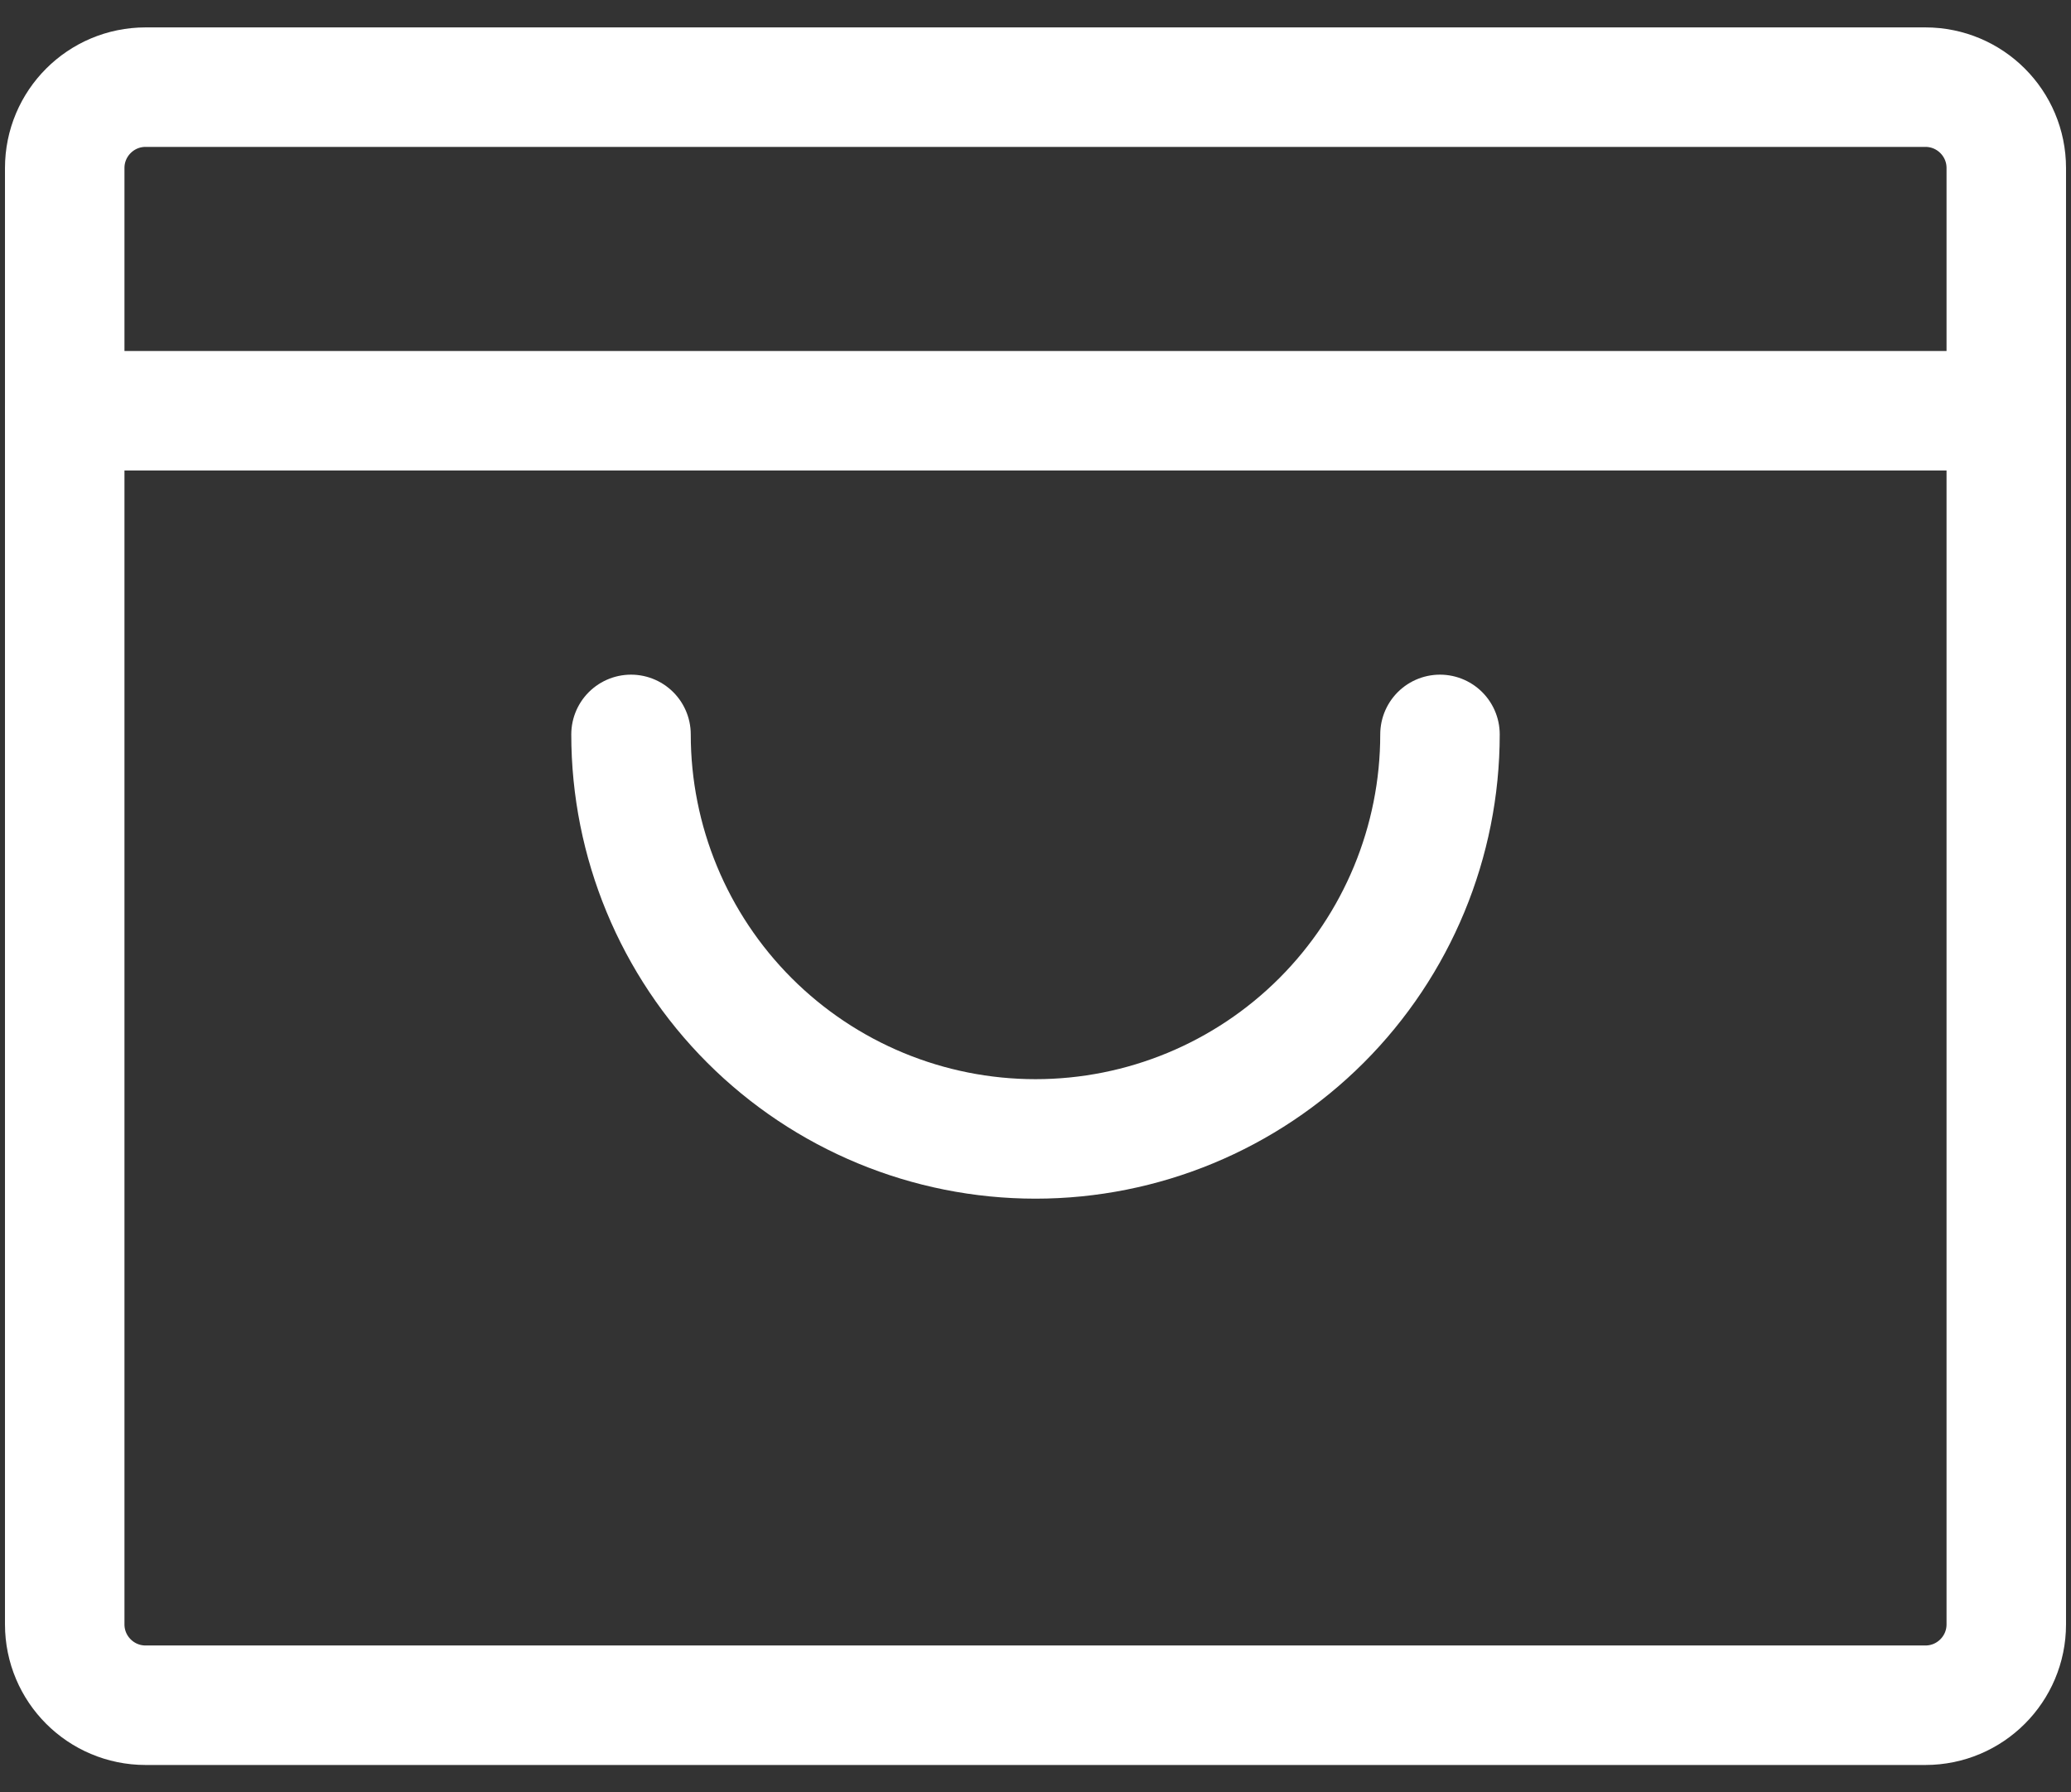
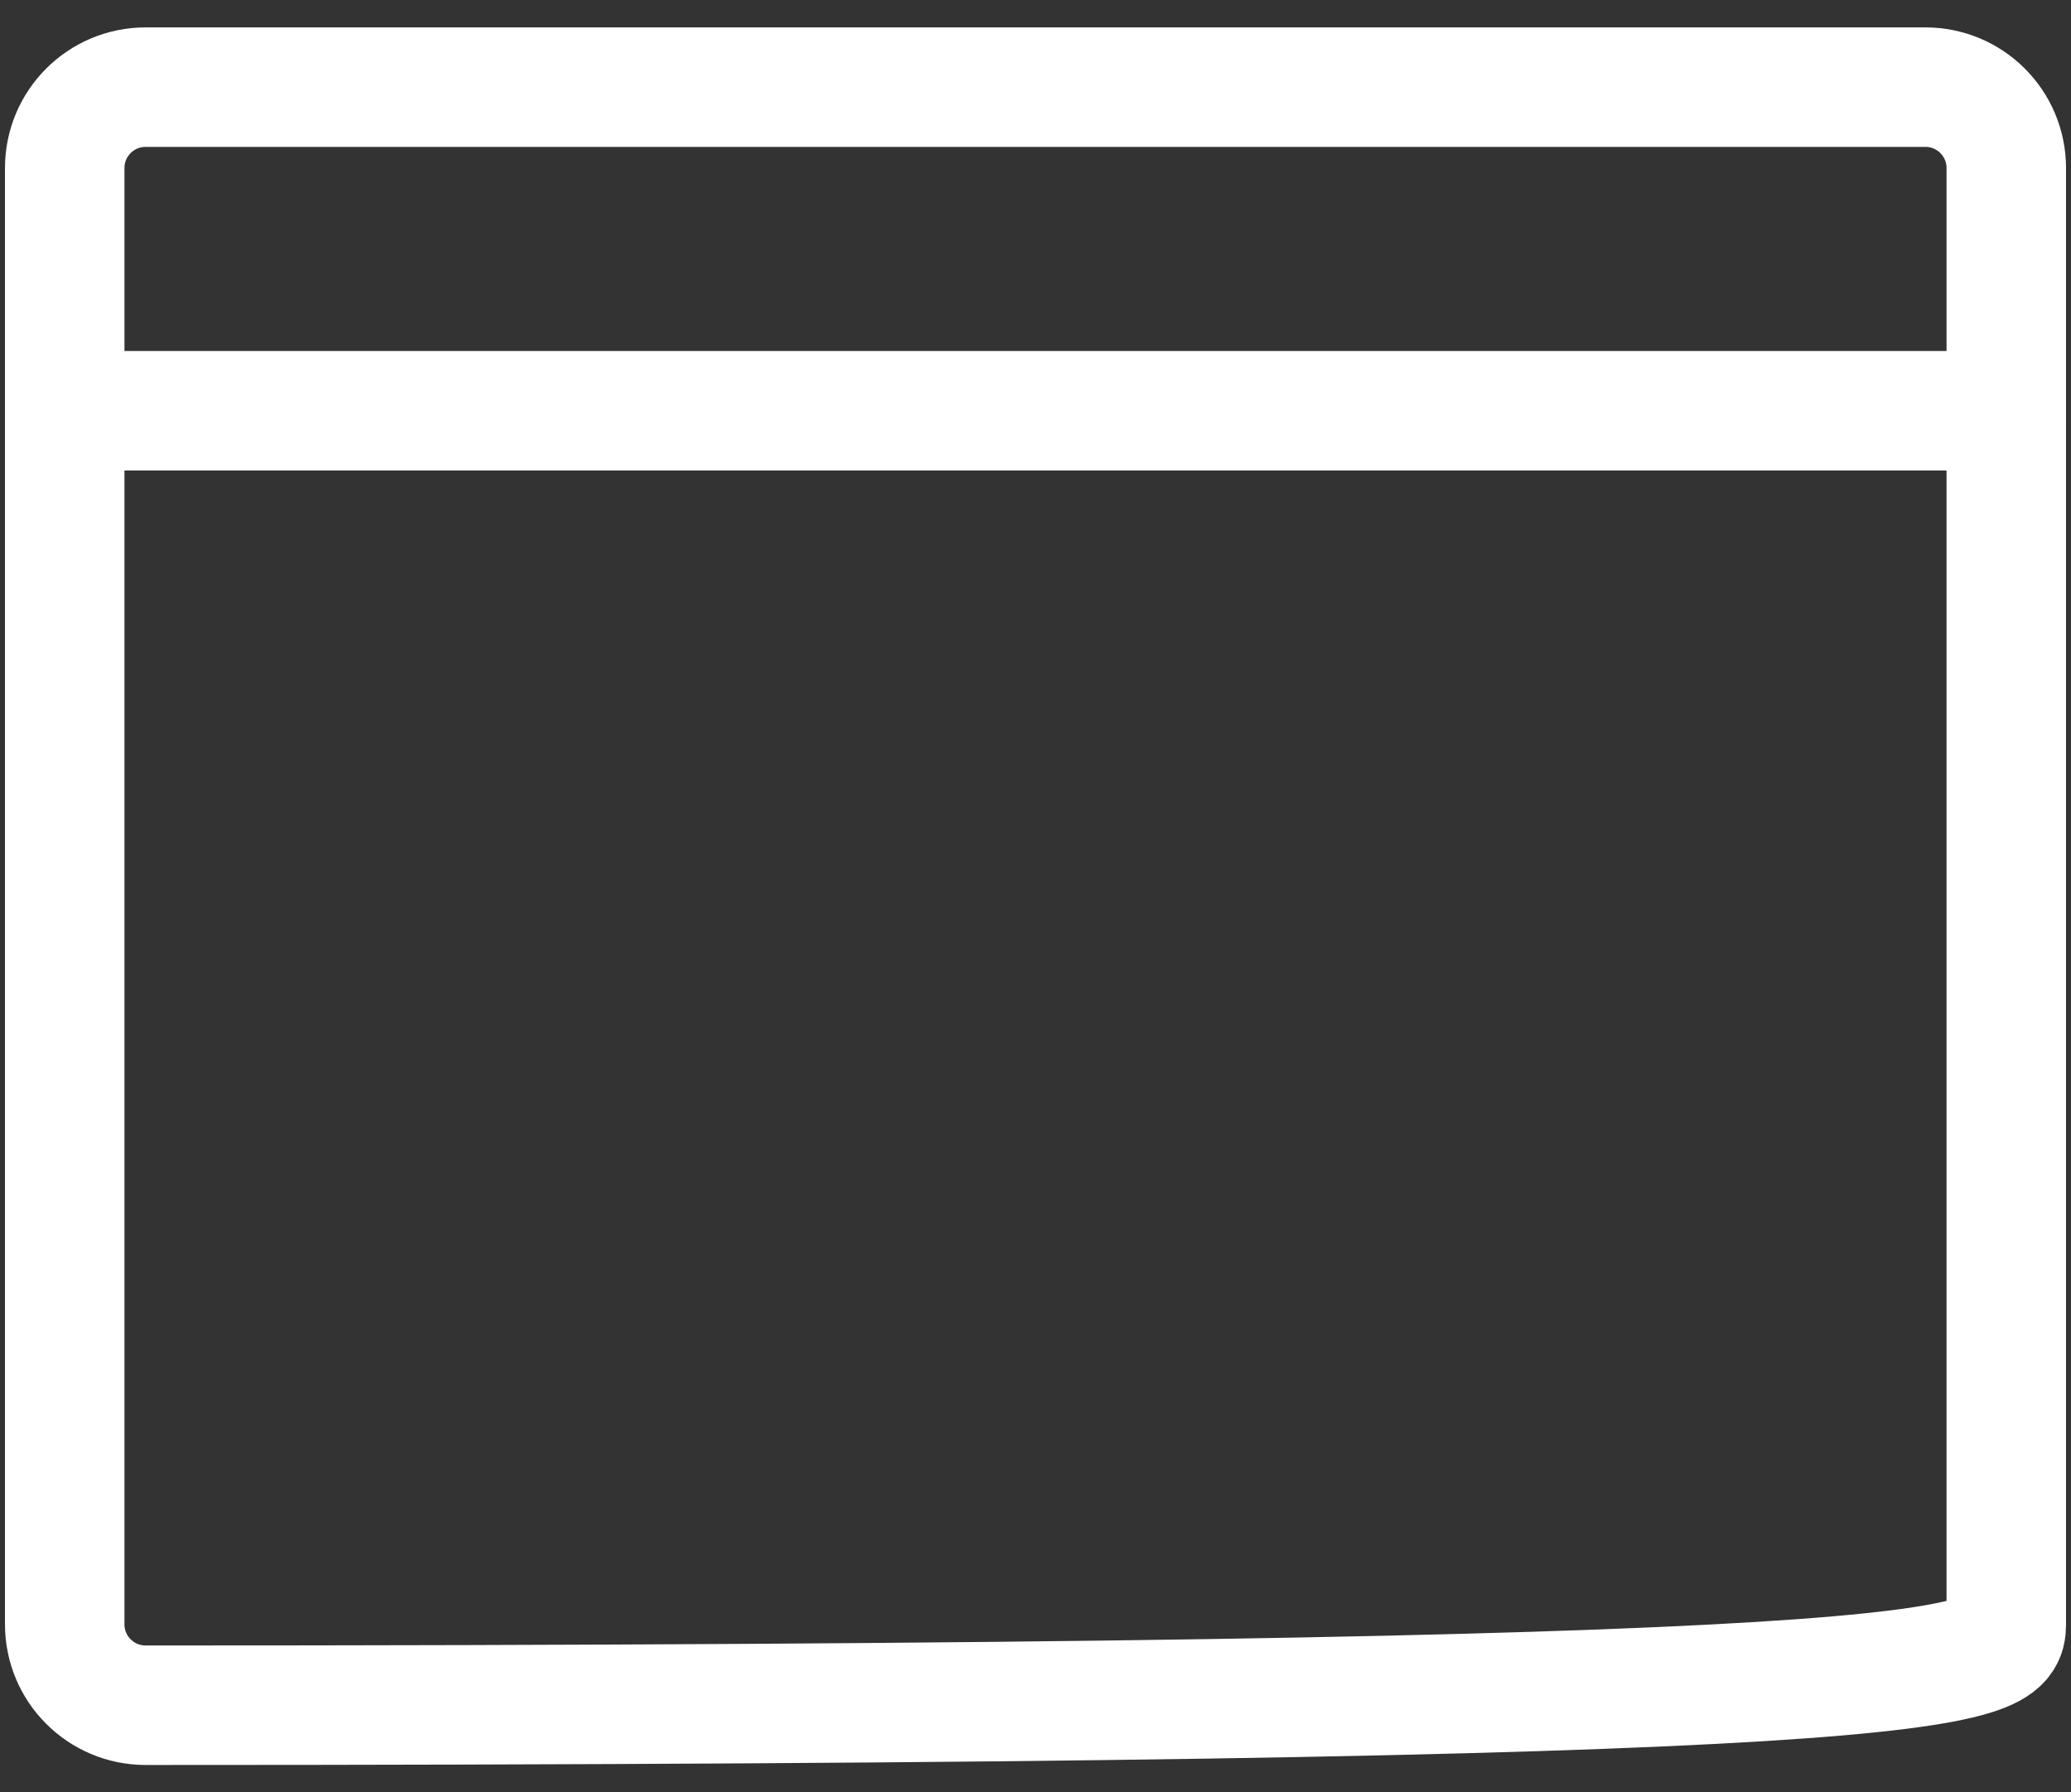
<svg xmlns="http://www.w3.org/2000/svg" fill="none" viewBox="0 0 52 45" height="45" width="52">
  <rect x="0" y="0" width="52" height="45" fill="#333333" stroke="none" />
-   <path stroke-linejoin="round" stroke-linecap="round" stroke-width="3" stroke="white" d="M48.344 2.188H3.656C2.534 2.188 1.625 3.097 1.625 4.219V40.781C1.625 41.903 2.534 42.812 3.656 42.812H48.344C49.466 42.812 50.375 41.903 50.375 40.781V4.219C50.375 3.097 49.466 2.188 48.344 2.188Z" />
+   <path stroke-linejoin="round" stroke-linecap="round" stroke-width="3" stroke="white" d="M48.344 2.188H3.656C2.534 2.188 1.625 3.097 1.625 4.219V40.781C1.625 41.903 2.534 42.812 3.656 42.812C49.466 42.812 50.375 41.903 50.375 40.781V4.219C50.375 3.097 49.466 2.188 48.344 2.188Z" />
  <path stroke-linejoin="round" stroke-linecap="round" stroke-width="3" stroke="white" d="M1.625 10.312H50.375" />
-   <path stroke-linejoin="round" stroke-linecap="round" stroke-width="3" stroke="white" d="M36.156 18.438C36.156 21.131 35.086 23.714 33.182 25.619C31.277 27.524 28.694 28.594 26 28.594C23.306 28.594 20.723 27.524 18.818 25.619C16.914 23.714 15.844 21.131 15.844 18.438" />
</svg>